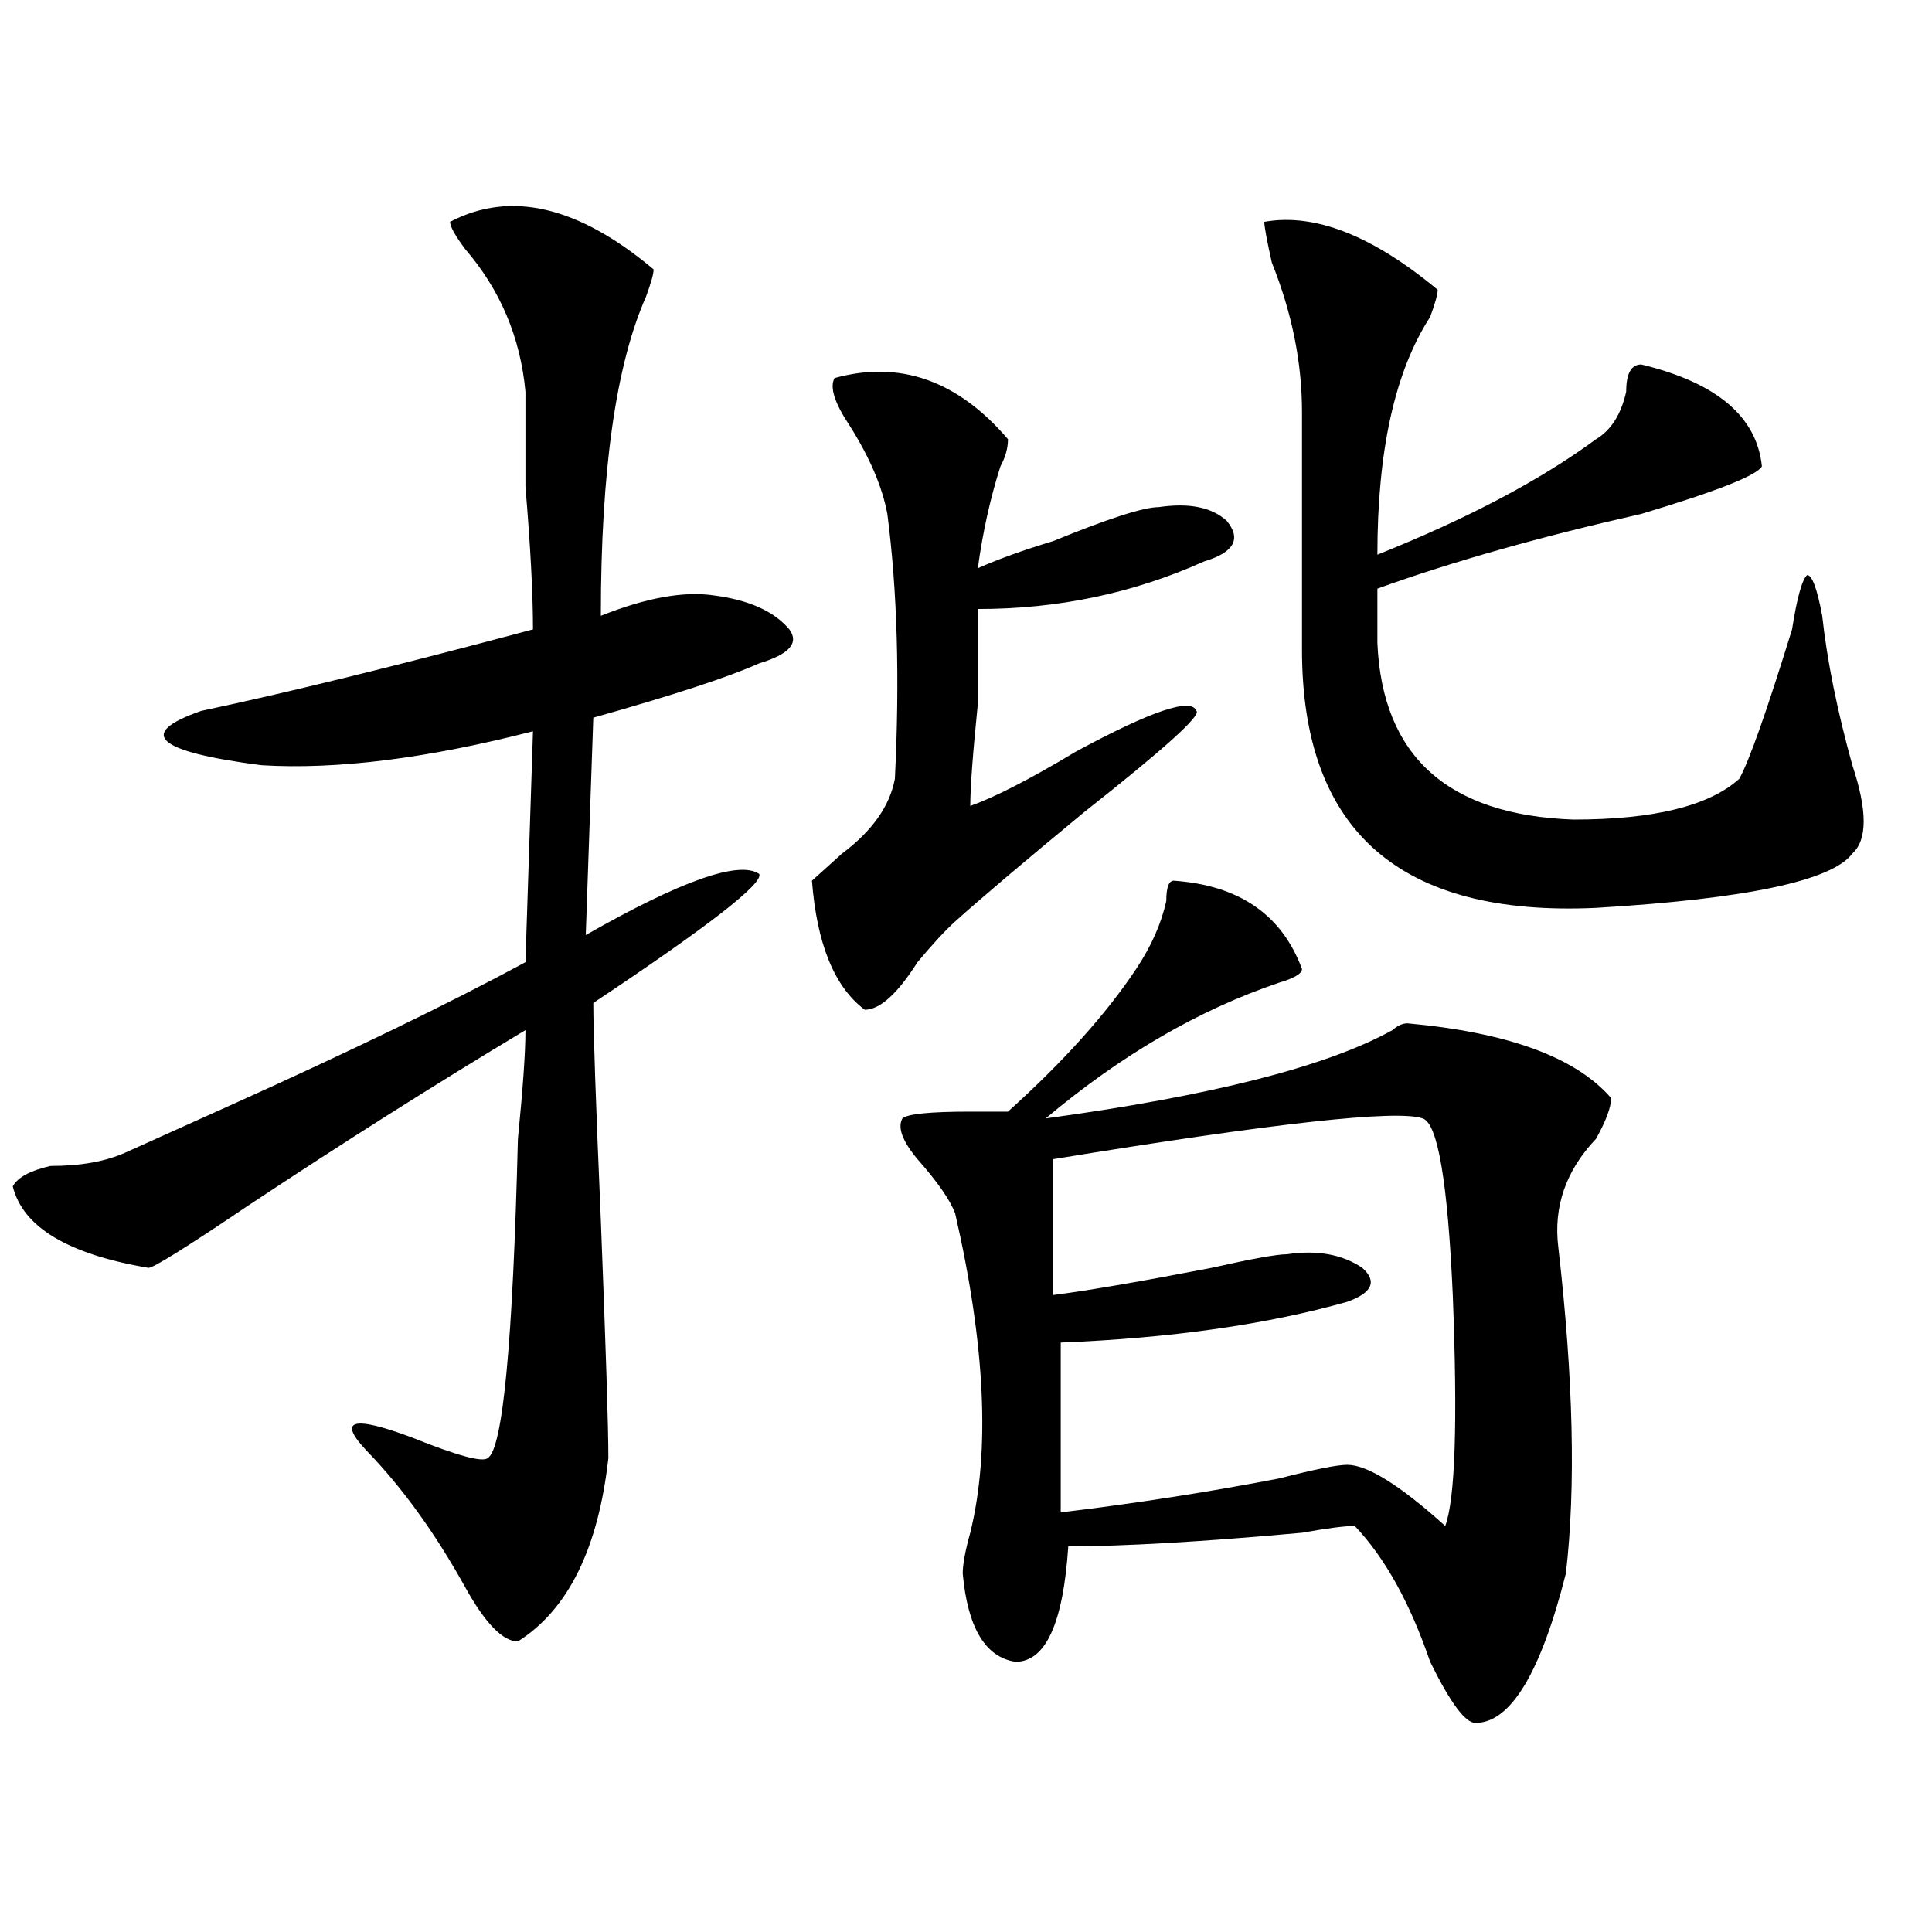
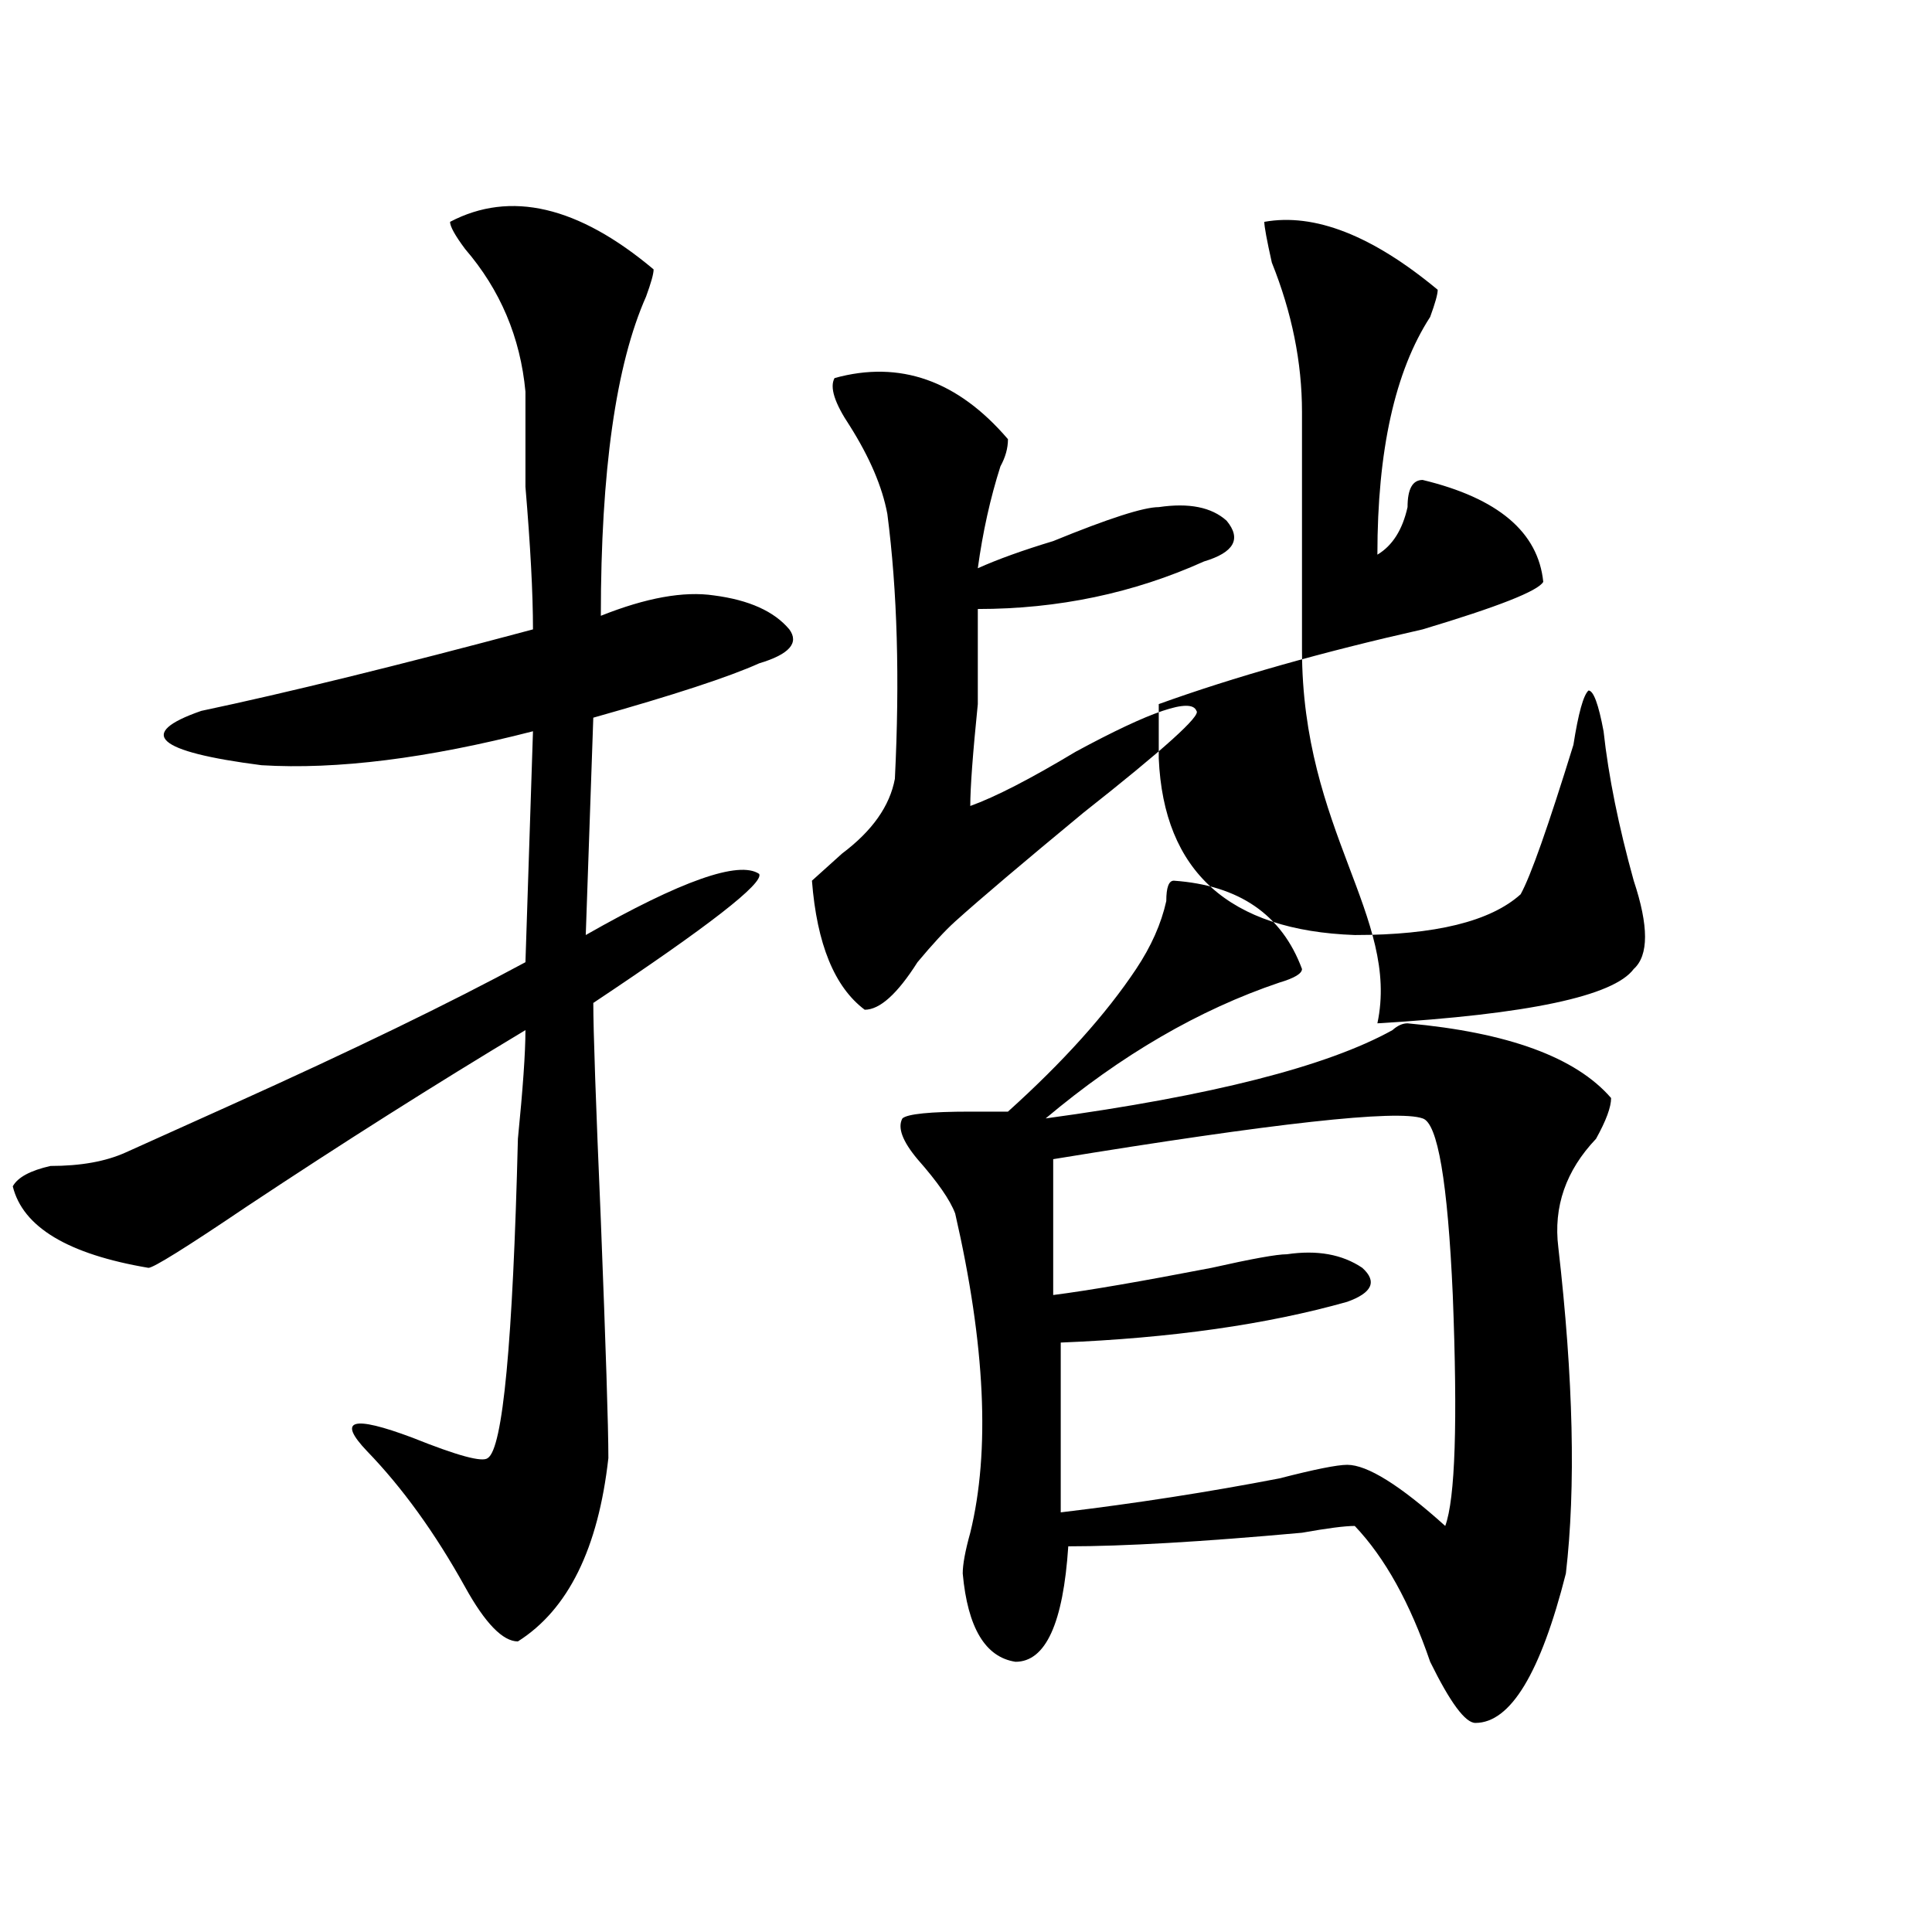
<svg xmlns="http://www.w3.org/2000/svg" version="1.1" id="图层_1" x="0px" y="0px" width="1000px" height="1000px" viewBox="0 0 1000 1000" enable-background="new 0 0 1000 1000" xml:space="preserve">
-   <path d="M232.945,114.828c31.219-16.37,66.34-8.185,105.363,24.609c0,2.362-1.342,7.031-3.902,14.063  c-15.609,35.156-23.414,90.253-23.414,165.234c23.414-9.338,42.926-12.854,58.535-10.547c18.17,2.362,31.219,8.24,39.023,17.578  c5.183,7.031,0,12.909-15.609,17.578c-15.609,7.031-44.268,16.425-85.852,28.125l-3.902,112.5  c49.389-28.125,79.327-38.672,89.754-31.641c2.561,4.724-26.036,26.971-85.852,66.797c0,14.063,1.28,51.581,3.902,112.5  c2.561,65.643,3.902,106.677,3.902,123.047c-5.244,46.912-20.854,78.497-46.828,94.922c-7.805,0-16.951-9.393-27.316-28.125  c-15.609-28.125-32.561-51.526-50.73-70.313c-15.609-16.37-7.805-18.732,23.414-7.031c23.414,9.393,36.401,12.909,39.023,10.547  c7.805-4.669,12.987-59.766,15.609-165.234c2.561-25.763,3.902-44.495,3.902-56.25c-46.828,28.125-94.998,58.612-144.387,91.406  c-31.219,21.094-48.17,31.641-50.73,31.641c-41.646-7.031-65.06-21.094-70.242-42.188c2.561-4.669,9.085-8.185,19.512-10.547  c15.609,0,28.597-2.307,39.023-7.031c10.365-4.669,28.597-12.854,54.633-24.609c62.438-28.125,113.168-52.734,152.191-73.828  l3.902-119.531c-54.633,14.063-101.461,19.94-140.484,17.578c-54.633-7.031-65.06-16.37-31.219-28.125  c44.206-9.338,101.461-23.401,171.703-42.188c0-18.732-1.342-43.341-3.902-73.828c0-23.401,0-39.825,0-49.219  c-2.622-28.125-13.049-52.734-31.219-73.828C235.506,121.859,232.945,117.19,232.945,114.828z M431.965,195.687  c33.779-9.338,63.718,1.208,89.754,31.641c0,4.724-1.342,9.393-3.902,14.063c-5.244,16.425-9.146,34.003-11.707,52.734  c10.365-4.669,23.414-9.338,39.023-14.063c28.597-11.7,46.828-17.578,54.633-17.578c15.609-2.307,27.316,0,35.121,7.031  c7.805,9.393,3.902,16.425-11.707,21.094c-36.463,16.425-75.486,24.609-117.07,24.609c0,7.031,0,23.456,0,49.219  c-2.622,25.818-3.902,43.396-3.902,52.734c12.987-4.669,31.219-14.063,54.633-28.125c39.023-21.094,59.815-28.125,62.438-21.094  c2.561,2.362-16.951,19.94-58.535,52.734c-31.219,25.818-53.353,44.55-66.34,56.25c-5.244,4.724-11.707,11.755-19.512,21.094  c-10.427,16.425-19.512,24.609-27.316,24.609c-15.609-11.7-24.756-33.948-27.316-66.797c2.561-2.307,7.805-7.031,15.609-14.063  c15.609-11.7,24.694-24.609,27.316-38.672c2.561-51.526,1.28-97.229-3.902-137.109c-2.622-14.063-9.146-29.279-19.512-45.703  C431.965,208.596,429.343,200.411,431.965,195.687z M607.57,455.844c33.779,2.362,55.913,17.578,66.34,45.703  c0,2.362-3.902,4.724-11.707,7.031c-41.646,14.063-81.949,37.518-120.973,70.313c85.852-11.7,145.667-26.917,179.508-45.703  c2.561-2.307,5.183-3.516,7.805-3.516c52.011,4.724,87.132,17.578,105.363,38.672c0,4.724-2.622,11.755-7.805,21.094  c-15.609,16.425-22.134,35.156-19.512,56.25c7.805,68.005,9.085,124.255,3.902,168.75c-13.049,51.526-28.658,77.344-46.828,77.344  c-5.244,0-13.049-10.547-23.414-31.641c-10.427-30.487-23.414-53.888-39.023-70.313c-5.244,0-14.329,1.208-27.316,3.516  c-52.072,4.724-92.376,7.031-120.973,7.031c-2.622,39.825-11.707,59.766-27.316,59.766c-15.609-2.362-24.756-17.578-27.316-45.703  c0-4.669,1.28-11.7,3.902-21.094c10.365-42.188,7.805-97.229-7.805-165.234c-2.622-7.031-9.146-16.37-19.512-28.125  c-7.805-9.338-10.427-16.37-7.805-21.094c2.561-2.307,14.268-3.516,35.121-3.516c7.805,0,14.268,0,19.512,0  c28.597-25.763,50.73-50.372,66.34-73.828c7.805-11.7,12.987-23.401,15.609-35.156C603.668,459.359,604.948,455.844,607.57,455.844z   M736.348,578.89c-13.049-4.669-76.767,2.362-191.215,21.094v70.313c18.17-2.307,45.486-7.031,81.949-14.063  c20.792-4.669,33.779-7.031,39.023-7.031c15.609-2.307,28.597,0,39.023,7.031c7.805,7.031,5.183,12.909-7.805,17.578  c-41.646,11.755-91.096,18.787-148.289,21.094v87.891c39.023-4.669,76.705-10.547,113.168-17.578  c18.17-4.669,29.877-7.031,35.121-7.031c10.365,0,27.316,10.547,50.73,31.641c5.183-14.063,6.463-53.888,3.902-119.531  C749.335,611.74,744.152,581.252,736.348,578.89z M654.398,114.828c25.975-4.669,55.913,7.031,89.754,35.156  c0,2.362-1.342,7.031-3.902,14.063c-18.231,28.125-27.316,69.159-27.316,123.047c46.828-18.732,84.51-38.672,113.168-59.766  c7.805-4.669,12.987-12.854,15.609-24.609c0-9.338,2.561-14.063,7.805-14.063c39.023,9.393,59.815,26.971,62.438,52.734  c-2.622,4.724-23.414,12.909-62.438,24.609c-52.072,11.755-97.559,24.609-136.582,38.672v28.125  c2.561,58.612,36.401,89.099,101.461,91.406c41.584,0,70.242-7.031,85.852-21.094c5.183-9.338,14.268-35.156,27.316-77.344  c2.561-16.37,5.183-25.763,7.805-28.125c2.561,0,5.183,7.031,7.805,21.094c2.561,23.456,7.805,49.219,15.609,77.344  c7.805,23.456,7.805,38.672,0,45.703c-10.427,14.063-54.633,23.456-132.68,28.125C724.641,474.63,673.91,430.081,673.91,336.312  c0-35.156,0-76.135,0-123.047c0-25.763-5.244-51.526-15.609-77.344C655.679,124.221,654.398,117.19,654.398,114.828z" />
+   <path d="M232.945,114.828c31.219-16.37,66.34-8.185,105.363,24.609c0,2.362-1.342,7.031-3.902,14.063  c-15.609,35.156-23.414,90.253-23.414,165.234c23.414-9.338,42.926-12.854,58.535-10.547c18.17,2.362,31.219,8.24,39.023,17.578  c5.183,7.031,0,12.909-15.609,17.578c-15.609,7.031-44.268,16.425-85.852,28.125l-3.902,112.5  c49.389-28.125,79.327-38.672,89.754-31.641c2.561,4.724-26.036,26.971-85.852,66.797c0,14.063,1.28,51.581,3.902,112.5  c2.561,65.643,3.902,106.677,3.902,123.047c-5.244,46.912-20.854,78.497-46.828,94.922c-7.805,0-16.951-9.393-27.316-28.125  c-15.609-28.125-32.561-51.526-50.73-70.313c-15.609-16.37-7.805-18.732,23.414-7.031c23.414,9.393,36.401,12.909,39.023,10.547  c7.805-4.669,12.987-59.766,15.609-165.234c2.561-25.763,3.902-44.495,3.902-56.25c-46.828,28.125-94.998,58.612-144.387,91.406  c-31.219,21.094-48.17,31.641-50.73,31.641c-41.646-7.031-65.06-21.094-70.242-42.188c2.561-4.669,9.085-8.185,19.512-10.547  c15.609,0,28.597-2.307,39.023-7.031c10.365-4.669,28.597-12.854,54.633-24.609c62.438-28.125,113.168-52.734,152.191-73.828  l3.902-119.531c-54.633,14.063-101.461,19.94-140.484,17.578c-54.633-7.031-65.06-16.37-31.219-28.125  c44.206-9.338,101.461-23.401,171.703-42.188c0-18.732-1.342-43.341-3.902-73.828c0-23.401,0-39.825,0-49.219  c-2.622-28.125-13.049-52.734-31.219-73.828C235.506,121.859,232.945,117.19,232.945,114.828z M431.965,195.687  c33.779-9.338,63.718,1.208,89.754,31.641c0,4.724-1.342,9.393-3.902,14.063c-5.244,16.425-9.146,34.003-11.707,52.734  c10.365-4.669,23.414-9.338,39.023-14.063c28.597-11.7,46.828-17.578,54.633-17.578c15.609-2.307,27.316,0,35.121,7.031  c7.805,9.393,3.902,16.425-11.707,21.094c-36.463,16.425-75.486,24.609-117.07,24.609c0,7.031,0,23.456,0,49.219  c-2.622,25.818-3.902,43.396-3.902,52.734c12.987-4.669,31.219-14.063,54.633-28.125c39.023-21.094,59.815-28.125,62.438-21.094  c2.561,2.362-16.951,19.94-58.535,52.734c-31.219,25.818-53.353,44.55-66.34,56.25c-5.244,4.724-11.707,11.755-19.512,21.094  c-10.427,16.425-19.512,24.609-27.316,24.609c-15.609-11.7-24.756-33.948-27.316-66.797c2.561-2.307,7.805-7.031,15.609-14.063  c15.609-11.7,24.694-24.609,27.316-38.672c2.561-51.526,1.28-97.229-3.902-137.109c-2.622-14.063-9.146-29.279-19.512-45.703  C431.965,208.596,429.343,200.411,431.965,195.687z M607.57,455.844c33.779,2.362,55.913,17.578,66.34,45.703  c0,2.362-3.902,4.724-11.707,7.031c-41.646,14.063-81.949,37.518-120.973,70.313c85.852-11.7,145.667-26.917,179.508-45.703  c2.561-2.307,5.183-3.516,7.805-3.516c52.011,4.724,87.132,17.578,105.363,38.672c0,4.724-2.622,11.755-7.805,21.094  c-15.609,16.425-22.134,35.156-19.512,56.25c7.805,68.005,9.085,124.255,3.902,168.75c-13.049,51.526-28.658,77.344-46.828,77.344  c-5.244,0-13.049-10.547-23.414-31.641c-10.427-30.487-23.414-53.888-39.023-70.313c-5.244,0-14.329,1.208-27.316,3.516  c-52.072,4.724-92.376,7.031-120.973,7.031c-2.622,39.825-11.707,59.766-27.316,59.766c-15.609-2.362-24.756-17.578-27.316-45.703  c0-4.669,1.28-11.7,3.902-21.094c10.365-42.188,7.805-97.229-7.805-165.234c-2.622-7.031-9.146-16.37-19.512-28.125  c-7.805-9.338-10.427-16.37-7.805-21.094c2.561-2.307,14.268-3.516,35.121-3.516c7.805,0,14.268,0,19.512,0  c28.597-25.763,50.73-50.372,66.34-73.828c7.805-11.7,12.987-23.401,15.609-35.156C603.668,459.359,604.948,455.844,607.57,455.844z   M736.348,578.89c-13.049-4.669-76.767,2.362-191.215,21.094v70.313c18.17-2.307,45.486-7.031,81.949-14.063  c20.792-4.669,33.779-7.031,39.023-7.031c15.609-2.307,28.597,0,39.023,7.031c7.805,7.031,5.183,12.909-7.805,17.578  c-41.646,11.755-91.096,18.787-148.289,21.094v87.891c39.023-4.669,76.705-10.547,113.168-17.578  c18.17-4.669,29.877-7.031,35.121-7.031c10.365,0,27.316,10.547,50.73,31.641c5.183-14.063,6.463-53.888,3.902-119.531  C749.335,611.74,744.152,581.252,736.348,578.89z M654.398,114.828c25.975-4.669,55.913,7.031,89.754,35.156  c0,2.362-1.342,7.031-3.902,14.063c-18.231,28.125-27.316,69.159-27.316,123.047c7.805-4.669,12.987-12.854,15.609-24.609c0-9.338,2.561-14.063,7.805-14.063c39.023,9.393,59.815,26.971,62.438,52.734  c-2.622,4.724-23.414,12.909-62.438,24.609c-52.072,11.755-97.559,24.609-136.582,38.672v28.125  c2.561,58.612,36.401,89.099,101.461,91.406c41.584,0,70.242-7.031,85.852-21.094c5.183-9.338,14.268-35.156,27.316-77.344  c2.561-16.37,5.183-25.763,7.805-28.125c2.561,0,5.183,7.031,7.805,21.094c2.561,23.456,7.805,49.219,15.609,77.344  c7.805,23.456,7.805,38.672,0,45.703c-10.427,14.063-54.633,23.456-132.68,28.125C724.641,474.63,673.91,430.081,673.91,336.312  c0-35.156,0-76.135,0-123.047c0-25.763-5.244-51.526-15.609-77.344C655.679,124.221,654.398,117.19,654.398,114.828z" />
</svg>